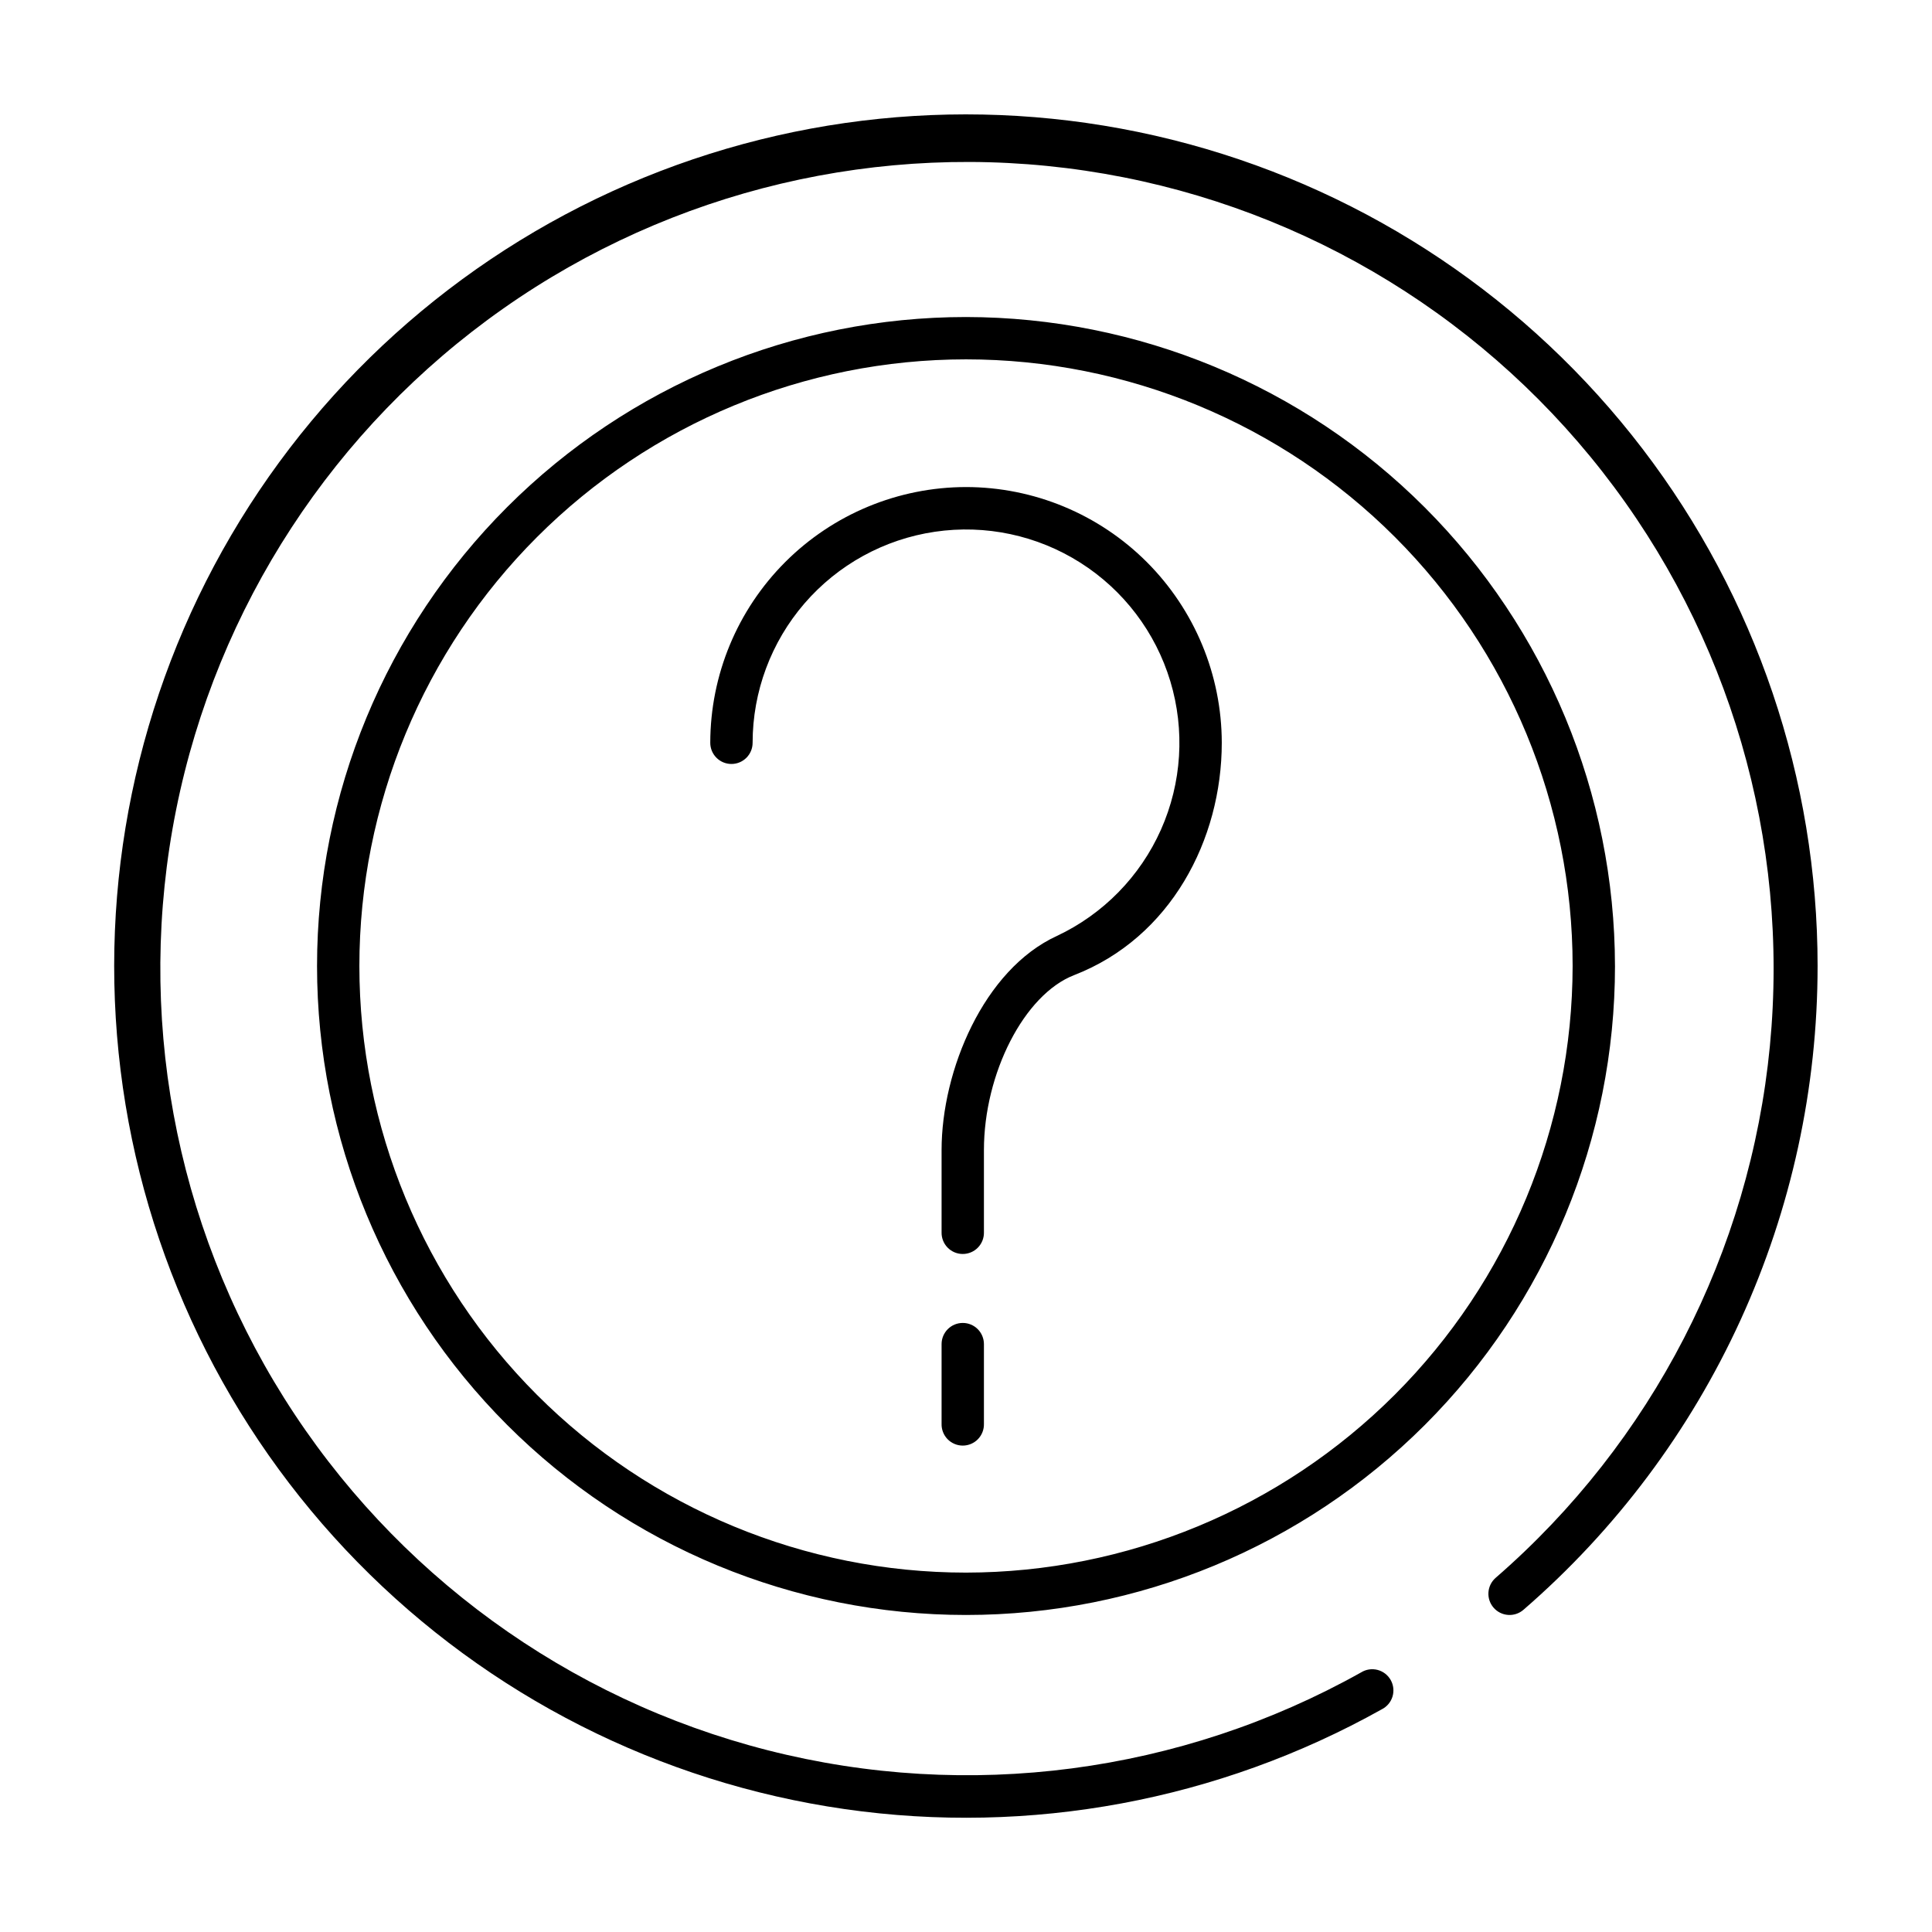
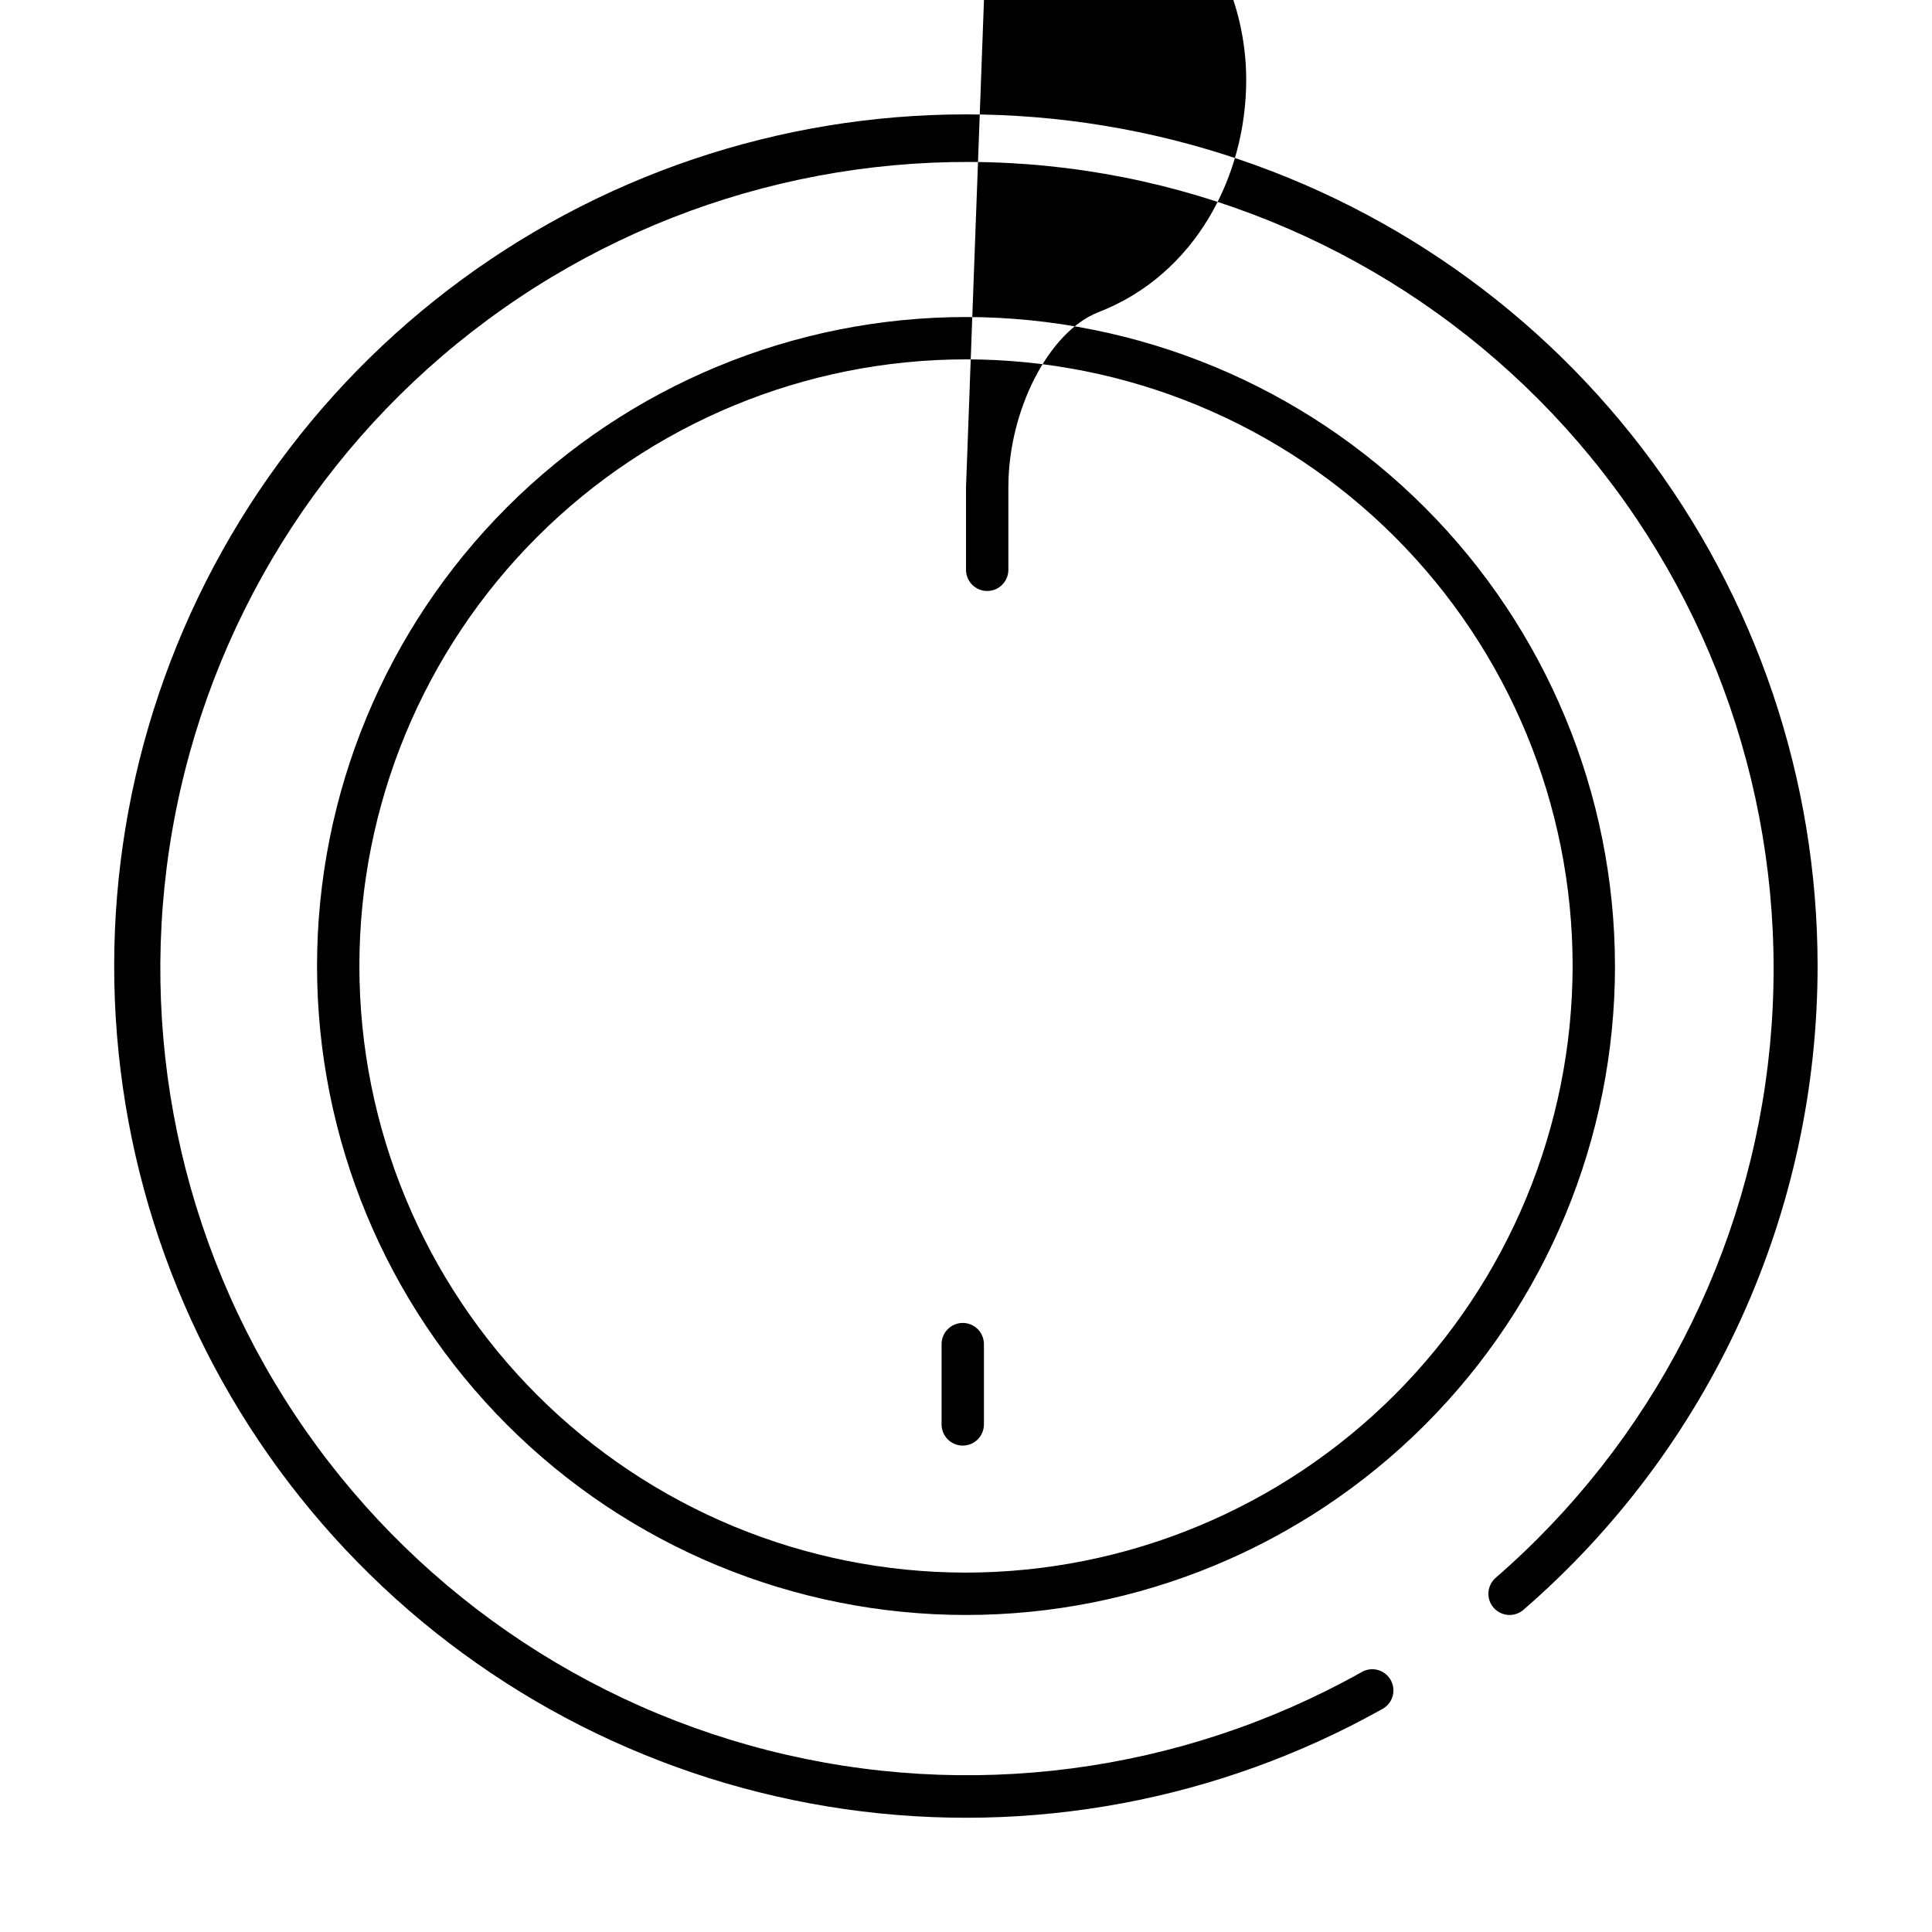
<svg xmlns="http://www.w3.org/2000/svg" fill="#000000" width="800px" height="800px" version="1.1" viewBox="144 144 512 512">
-   <path d="m625.68 400c0 32.363-6.957 64.352-20.406 93.789-13.453 29.438-33.074 55.641-57.543 76.824-2.344 2.031-5.887 1.777-7.918-0.566s-1.777-5.887 0.566-7.918c41.391-35.922 67.402-86.367 72.66-140.92 5.262-54.551-10.629-109.04-44.391-152.21-33.762-43.172-82.816-71.723-137.03-79.766-54.211-8.039-109.44 5.047-154.28 36.562-44.836 31.512-75.859 79.043-86.656 132.77-10.801 53.73-0.551 109.55 28.629 155.95 29.184 46.391 75.066 79.797 128.18 93.328 53.105 13.527 109.38 6.144 157.2-20.629 1.301-0.812 2.875-1.055 4.363-0.676 1.484 0.383 2.75 1.352 3.5 2.691 0.75 1.336 0.922 2.922 0.473 4.391-0.449 1.465-1.48 2.684-2.852 3.371-43.246 24.195-93.25 33.488-142.3 26.441-49.051-7.047-94.418-30.039-129.11-65.434-34.684-35.391-56.758-81.215-62.812-130.4s4.242-98.992 29.309-141.74c25.062-42.746 63.5-76.059 109.38-94.793 45.879-18.734 96.645-21.852 144.47-8.867 47.824 12.984 90.047 41.348 120.15 80.711 30.105 39.363 46.418 87.539 46.422 137.09zm-53.691 0c0 45.613-18.121 89.355-50.375 121.61s-75.996 50.375-121.61 50.375-89.359-18.121-121.61-50.375c-32.254-32.254-50.375-75.996-50.375-121.61s18.121-89.359 50.375-121.61c32.254-32.254 76-50.375 121.61-50.375 45.598 0.055 89.312 18.191 121.55 50.434 32.242 32.242 50.379 75.957 50.43 121.55zm-11.227 0c0-42.637-16.938-83.527-47.086-113.68-30.148-30.148-71.035-47.086-113.67-47.086s-83.527 16.938-113.68 47.086c-30.148 30.148-47.086 71.039-47.086 113.68s16.938 83.523 47.086 113.67c30.148 30.148 71.039 47.086 113.68 47.086 42.621-0.047 83.48-17 113.62-47.137 30.137-30.141 47.09-71 47.137-113.62zm-161.62 94.594c-3.098 0-5.613 2.512-5.613 5.613v21.109c-0.043 1.516 0.527 2.988 1.582 4.078 1.059 1.086 2.512 1.703 4.027 1.703 1.52 0 2.973-0.617 4.027-1.703 1.059-1.09 1.629-2.562 1.586-4.078v-21.109c0-1.488-0.59-2.918-1.641-3.969-1.055-1.055-2.481-1.645-3.969-1.645zm0.863-221.52c-17.973 0.02-35.199 7.164-47.906 19.871-12.707 12.707-19.852 29.934-19.871 47.906 0 3.098 2.512 5.609 5.609 5.609 3.102 0 5.613-2.512 5.613-5.609 0.004-13.566 4.887-26.68 13.75-36.945 8.867-10.266 21.129-17.004 34.547-18.984 13.422-1.98 27.105 0.93 38.559 8.199 11.453 7.269 19.914 18.41 23.836 31.398 3.922 12.984 3.043 26.949-2.473 39.344-5.516 12.391-15.301 22.391-27.574 28.168-19.418 8.906-30.566 35.703-30.566 56.742v21.762c-0.043 1.52 0.527 2.988 1.582 4.078 1.059 1.09 2.512 1.703 4.027 1.703 1.52 0 2.973-0.613 4.027-1.703 1.059-1.09 1.629-2.559 1.586-4.078v-21.758c0-20.273 10.656-41.215 23.887-46.352 25.617-9.922 39.145-35.922 39.145-61.59-0.023-17.969-7.176-35.191-19.879-47.895-12.707-12.703-29.934-19.848-47.898-19.867z" />
+   <path d="m625.68 400c0 32.363-6.957 64.352-20.406 93.789-13.453 29.438-33.074 55.641-57.543 76.824-2.344 2.031-5.887 1.777-7.918-0.566s-1.777-5.887 0.566-7.918c41.391-35.922 67.402-86.367 72.66-140.92 5.262-54.551-10.629-109.04-44.391-152.21-33.762-43.172-82.816-71.723-137.03-79.766-54.211-8.039-109.44 5.047-154.28 36.562-44.836 31.512-75.859 79.043-86.656 132.77-10.801 53.73-0.551 109.55 28.629 155.95 29.184 46.391 75.066 79.797 128.18 93.328 53.105 13.527 109.38 6.144 157.2-20.629 1.301-0.812 2.875-1.055 4.363-0.676 1.484 0.383 2.75 1.352 3.5 2.691 0.75 1.336 0.922 2.922 0.473 4.391-0.449 1.465-1.48 2.684-2.852 3.371-43.246 24.195-93.25 33.488-142.3 26.441-49.051-7.047-94.418-30.039-129.11-65.434-34.684-35.391-56.758-81.215-62.812-130.4s4.242-98.992 29.309-141.74c25.062-42.746 63.5-76.059 109.38-94.793 45.879-18.734 96.645-21.852 144.47-8.867 47.824 12.984 90.047 41.348 120.15 80.711 30.105 39.363 46.418 87.539 46.422 137.09zm-53.691 0c0 45.613-18.121 89.355-50.375 121.61s-75.996 50.375-121.61 50.375-89.359-18.121-121.61-50.375c-32.254-32.254-50.375-75.996-50.375-121.61s18.121-89.359 50.375-121.61c32.254-32.254 76-50.375 121.61-50.375 45.598 0.055 89.312 18.191 121.55 50.434 32.242 32.242 50.379 75.957 50.43 121.55zm-11.227 0c0-42.637-16.938-83.527-47.086-113.68-30.148-30.148-71.035-47.086-113.67-47.086s-83.527 16.938-113.68 47.086c-30.148 30.148-47.086 71.039-47.086 113.68s16.938 83.523 47.086 113.67c30.148 30.148 71.039 47.086 113.68 47.086 42.621-0.047 83.48-17 113.62-47.137 30.137-30.141 47.09-71 47.137-113.62zm-161.62 94.594c-3.098 0-5.613 2.512-5.613 5.613v21.109c-0.043 1.516 0.527 2.988 1.582 4.078 1.059 1.086 2.512 1.703 4.027 1.703 1.52 0 2.973-0.617 4.027-1.703 1.059-1.09 1.629-2.562 1.586-4.078v-21.109c0-1.488-0.59-2.918-1.641-3.969-1.055-1.055-2.481-1.645-3.969-1.645zm0.863-221.52v21.762c-0.043 1.52 0.527 2.988 1.582 4.078 1.059 1.09 2.512 1.703 4.027 1.703 1.52 0 2.973-0.613 4.027-1.703 1.059-1.09 1.629-2.559 1.586-4.078v-21.758c0-20.273 10.656-41.215 23.887-46.352 25.617-9.922 39.145-35.922 39.145-61.59-0.023-17.969-7.176-35.191-19.879-47.895-12.707-12.703-29.934-19.848-47.898-19.867z" />
</svg>